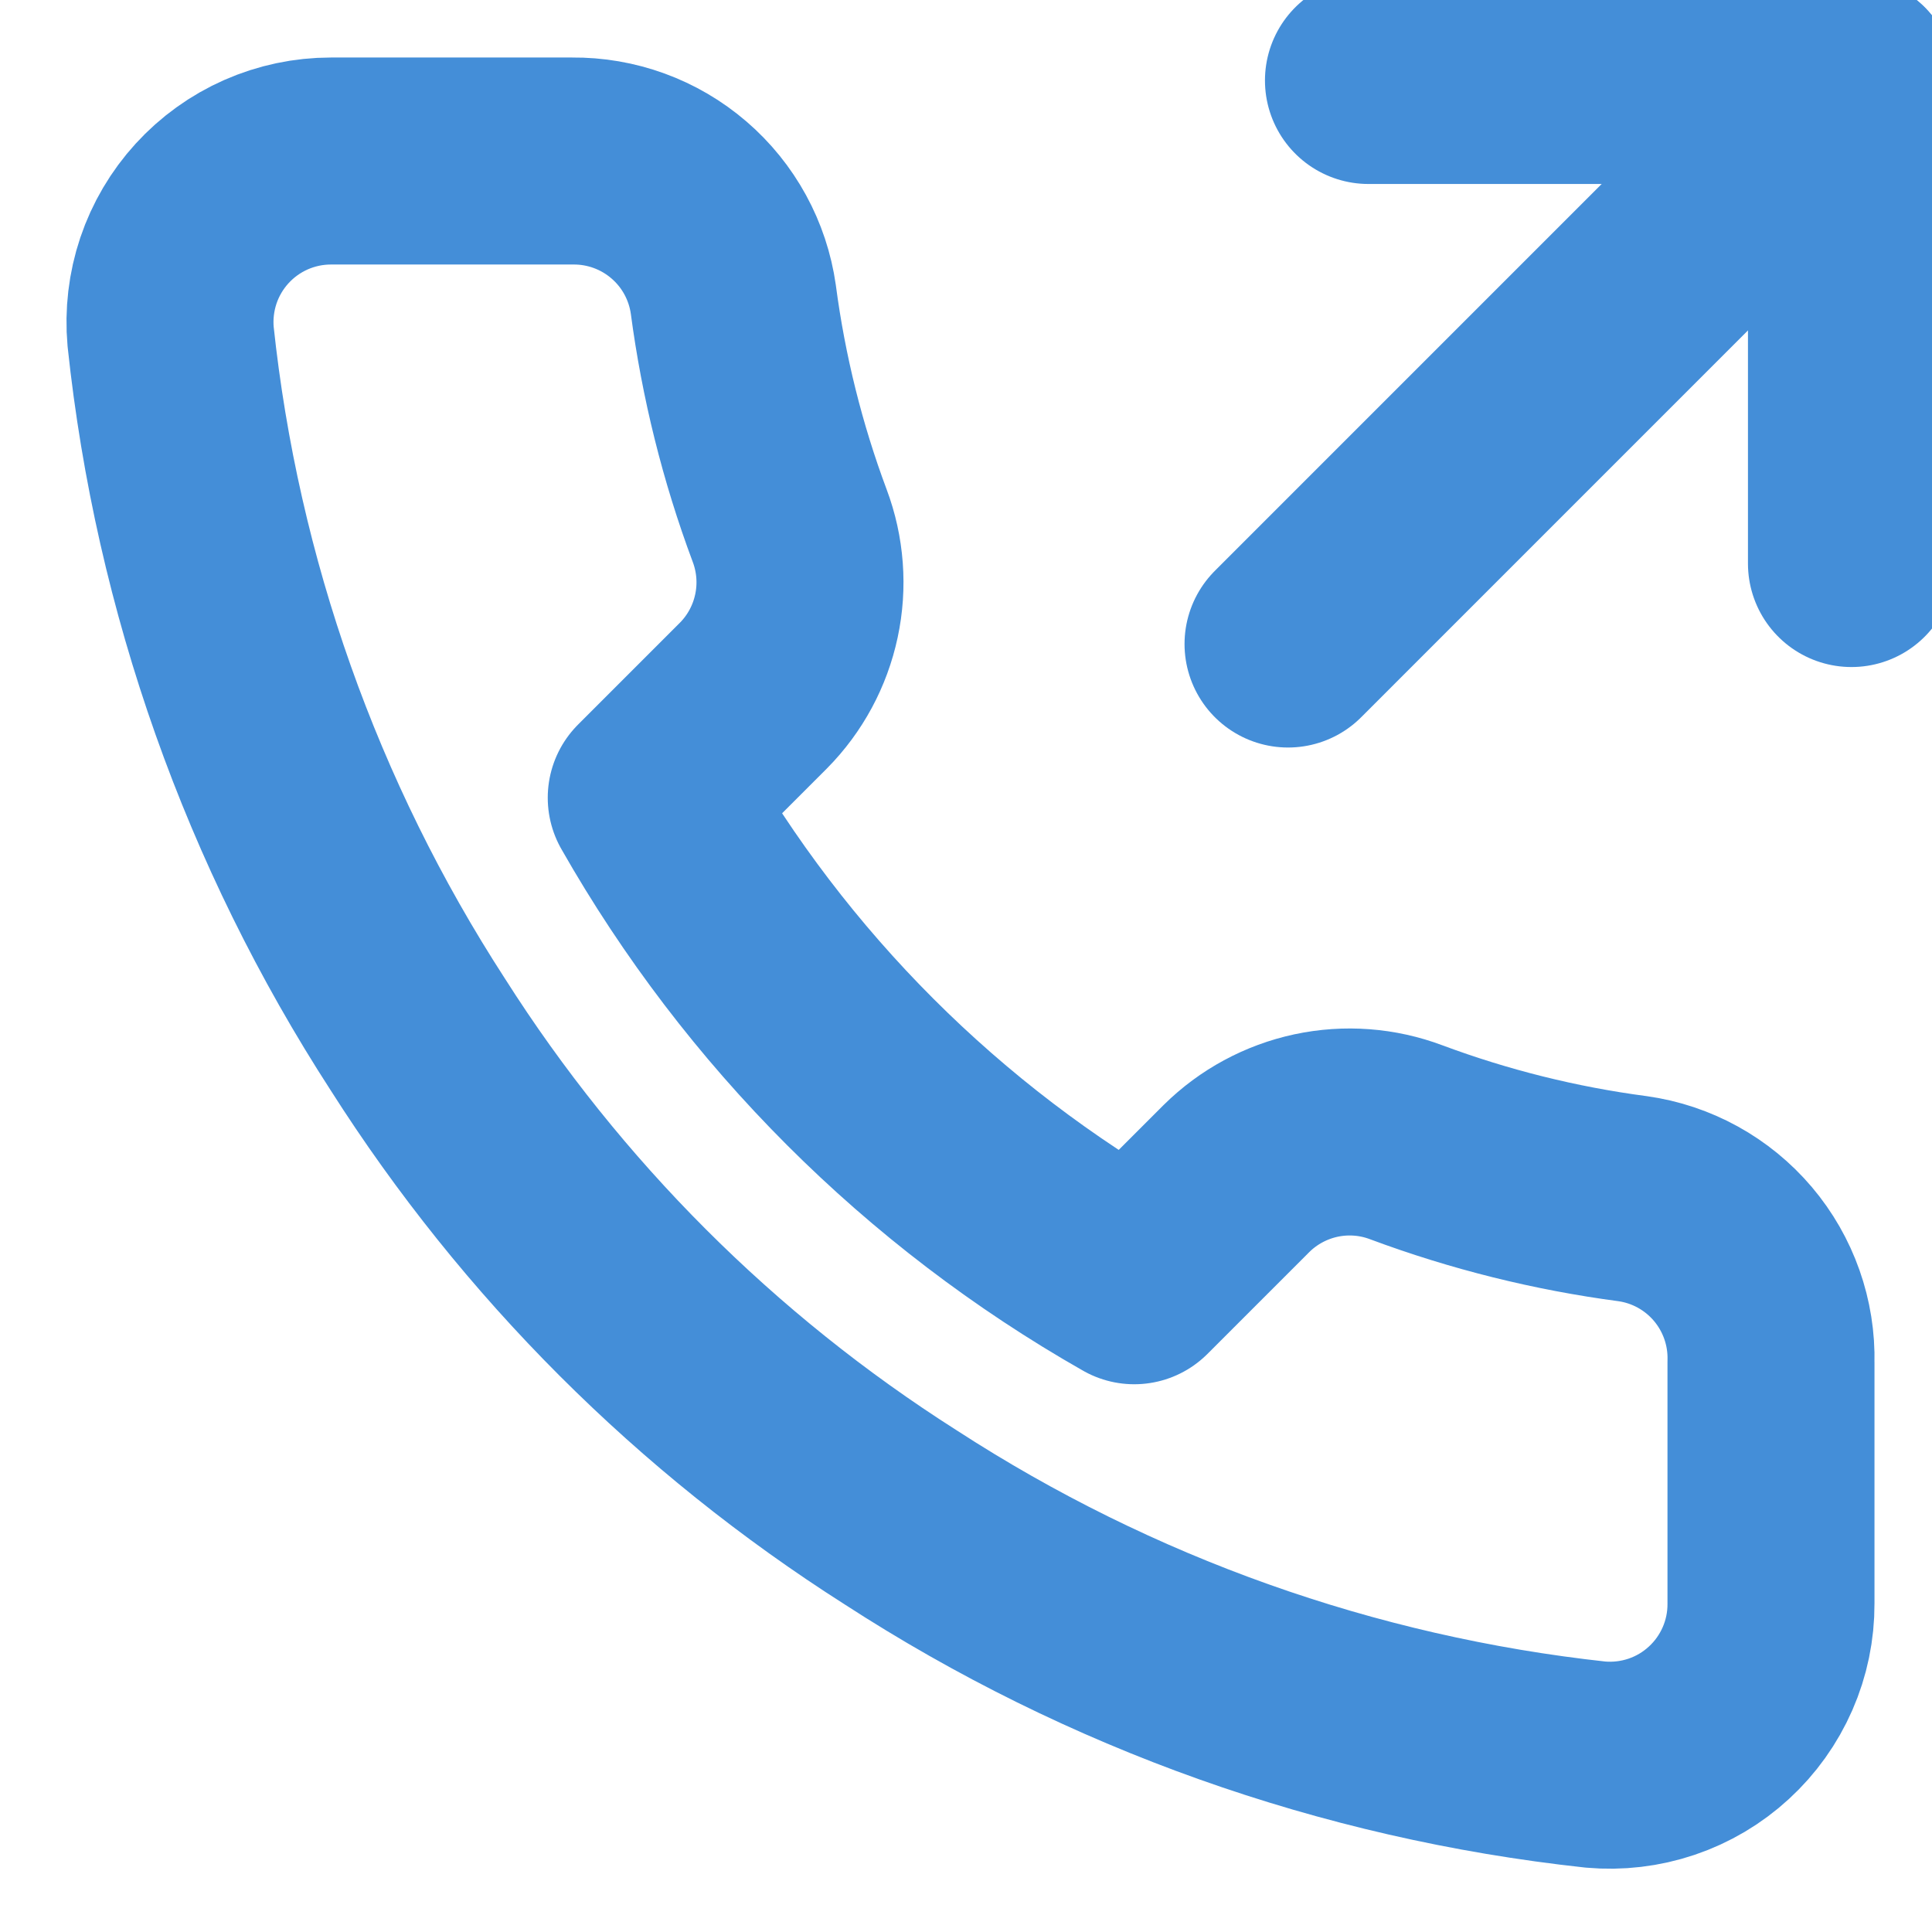
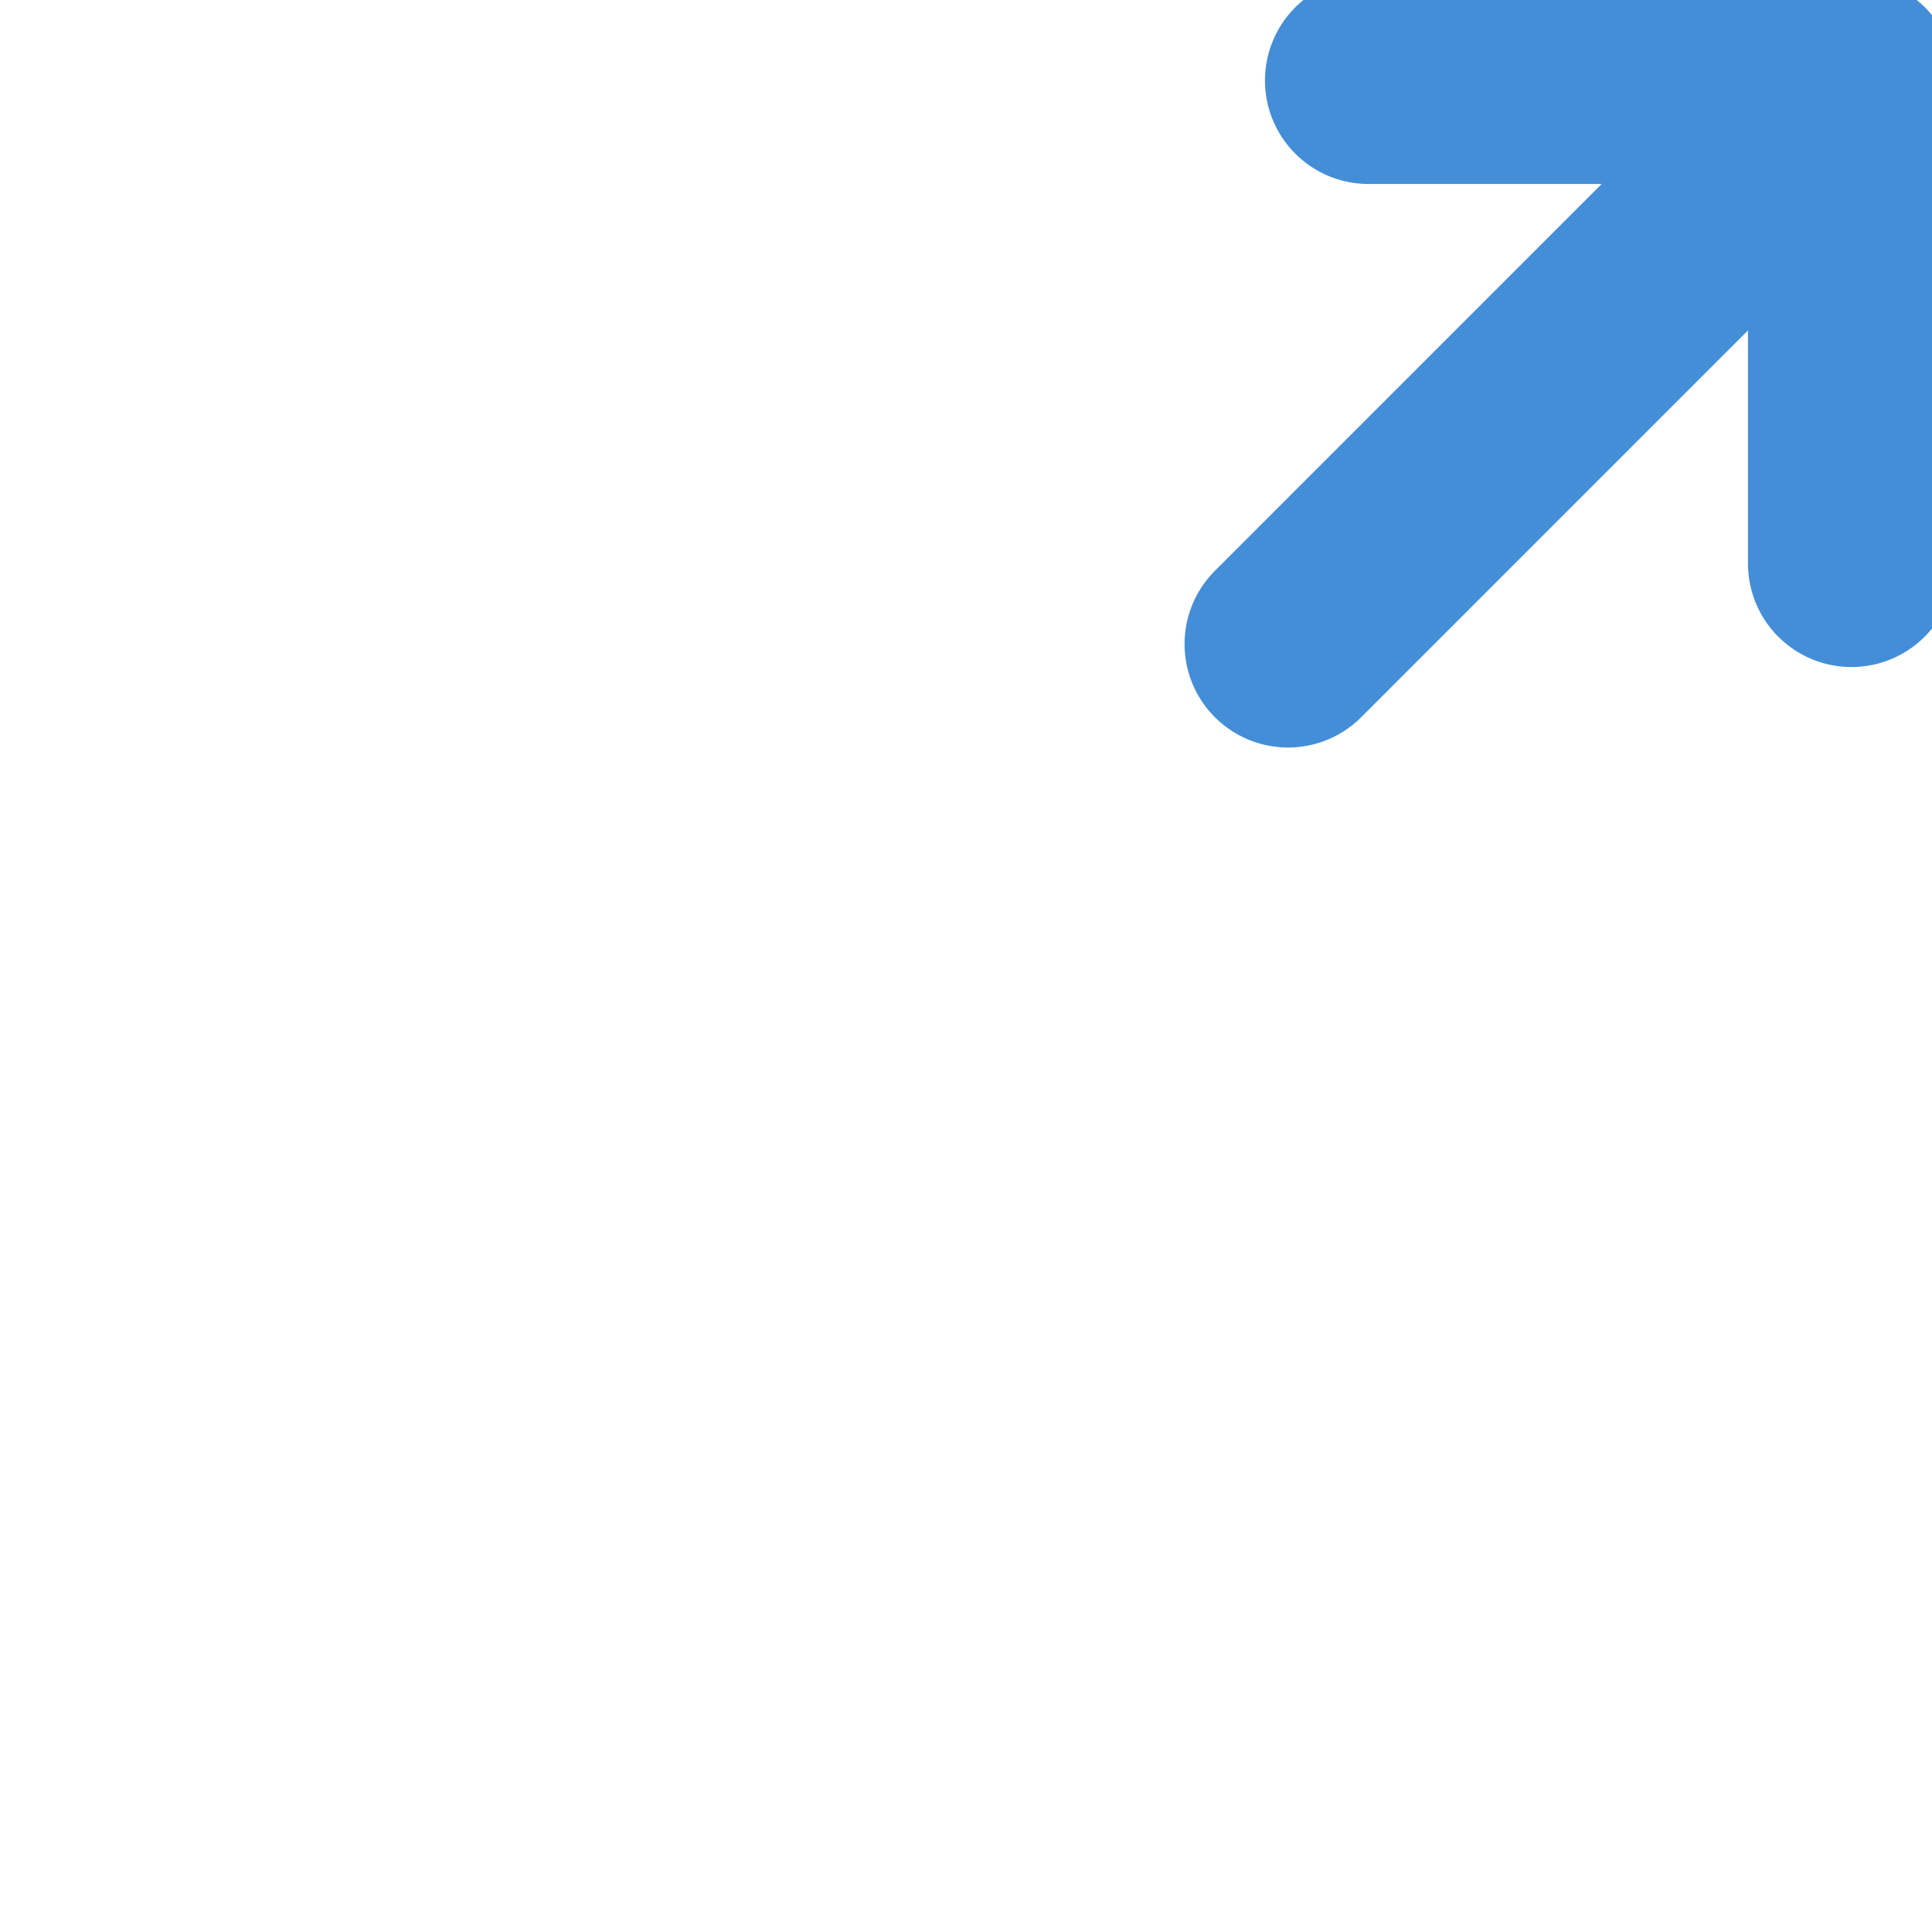
<svg xmlns="http://www.w3.org/2000/svg" width="35" height="35" viewBox="0 0 35 35" fill="none">
  <g clip-path="url(#clip0_20_126)">
    <path d="M33.541 10.209V1.458H24.791" stroke="#448ED8" stroke-width="3.75" stroke-linecap="round" stroke-linejoin="round" />
    <path d="M23.334 11.667L33.542 1.458" stroke="#448ED8" stroke-width="3.75" stroke-linecap="round" stroke-linejoin="round" />
-     <path d="M32.083 24.675V29.05C32.085 29.456 32.002 29.858 31.839 30.23C31.676 30.602 31.438 30.936 31.138 31.211C30.839 31.486 30.486 31.695 30.101 31.825C29.716 31.955 29.308 32.003 28.904 31.967C24.416 31.479 20.106 29.946 16.319 27.49C12.795 25.25 9.808 22.263 7.569 18.74C5.104 14.935 3.57 10.604 3.091 6.096C3.055 5.693 3.103 5.286 3.232 4.902C3.361 4.519 3.569 4.166 3.842 3.867C4.115 3.568 4.447 3.329 4.818 3.165C5.188 3.002 5.589 2.917 5.994 2.917H10.368C11.076 2.91 11.762 3.16 12.299 3.622C12.836 4.083 13.186 4.724 13.285 5.425C13.47 6.825 13.812 8.2 14.306 9.523C14.502 10.045 14.545 10.612 14.428 11.158C14.312 11.703 14.042 12.204 13.65 12.6L11.798 14.452C13.874 18.103 16.897 21.126 20.548 23.202L22.4 21.35C22.796 20.958 23.297 20.688 23.842 20.571C24.388 20.455 24.955 20.497 25.477 20.694C26.8 21.187 28.175 21.53 29.575 21.715C30.283 21.814 30.93 22.171 31.393 22.717C31.855 23.263 32.101 23.96 32.083 24.675Z" stroke="#448ED8" stroke-width="3.75" stroke-linecap="round" stroke-linejoin="round" />
  </g>
  <defs>
    <clipPath id="clip0_20_126">
      <rect width="35" height="35" fill="white" />
    </clipPath>
  </defs>
</svg>